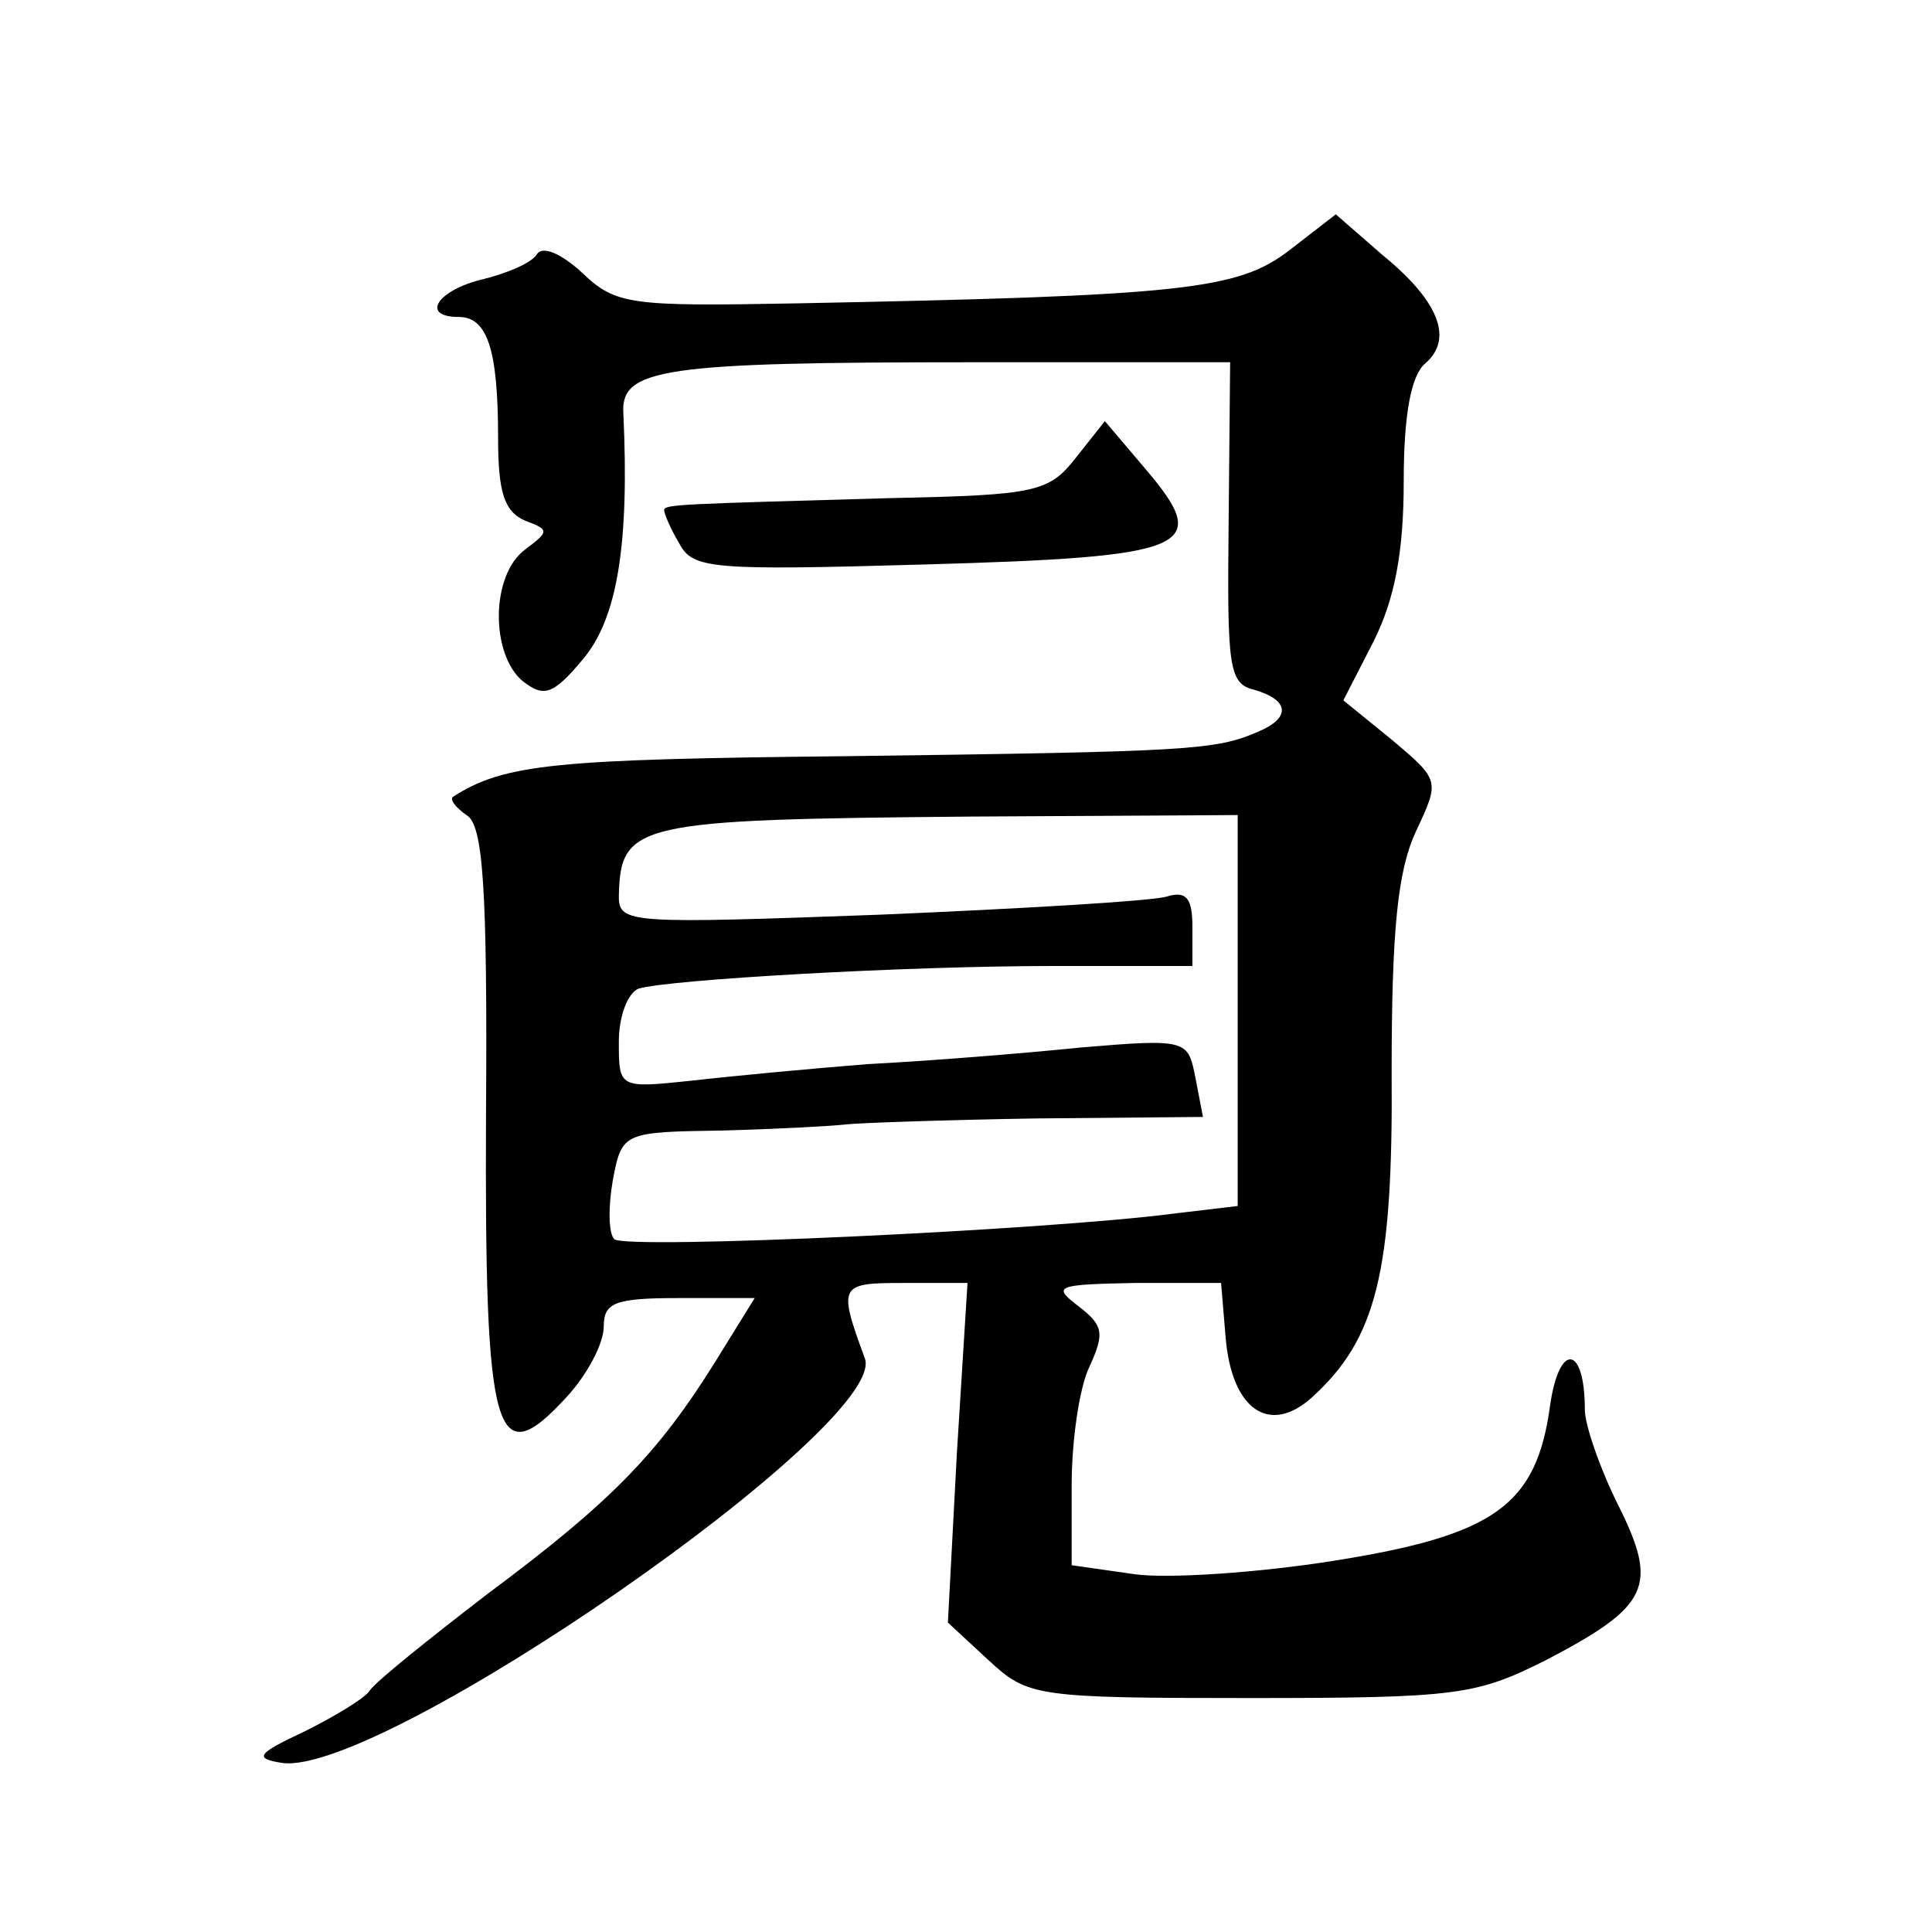
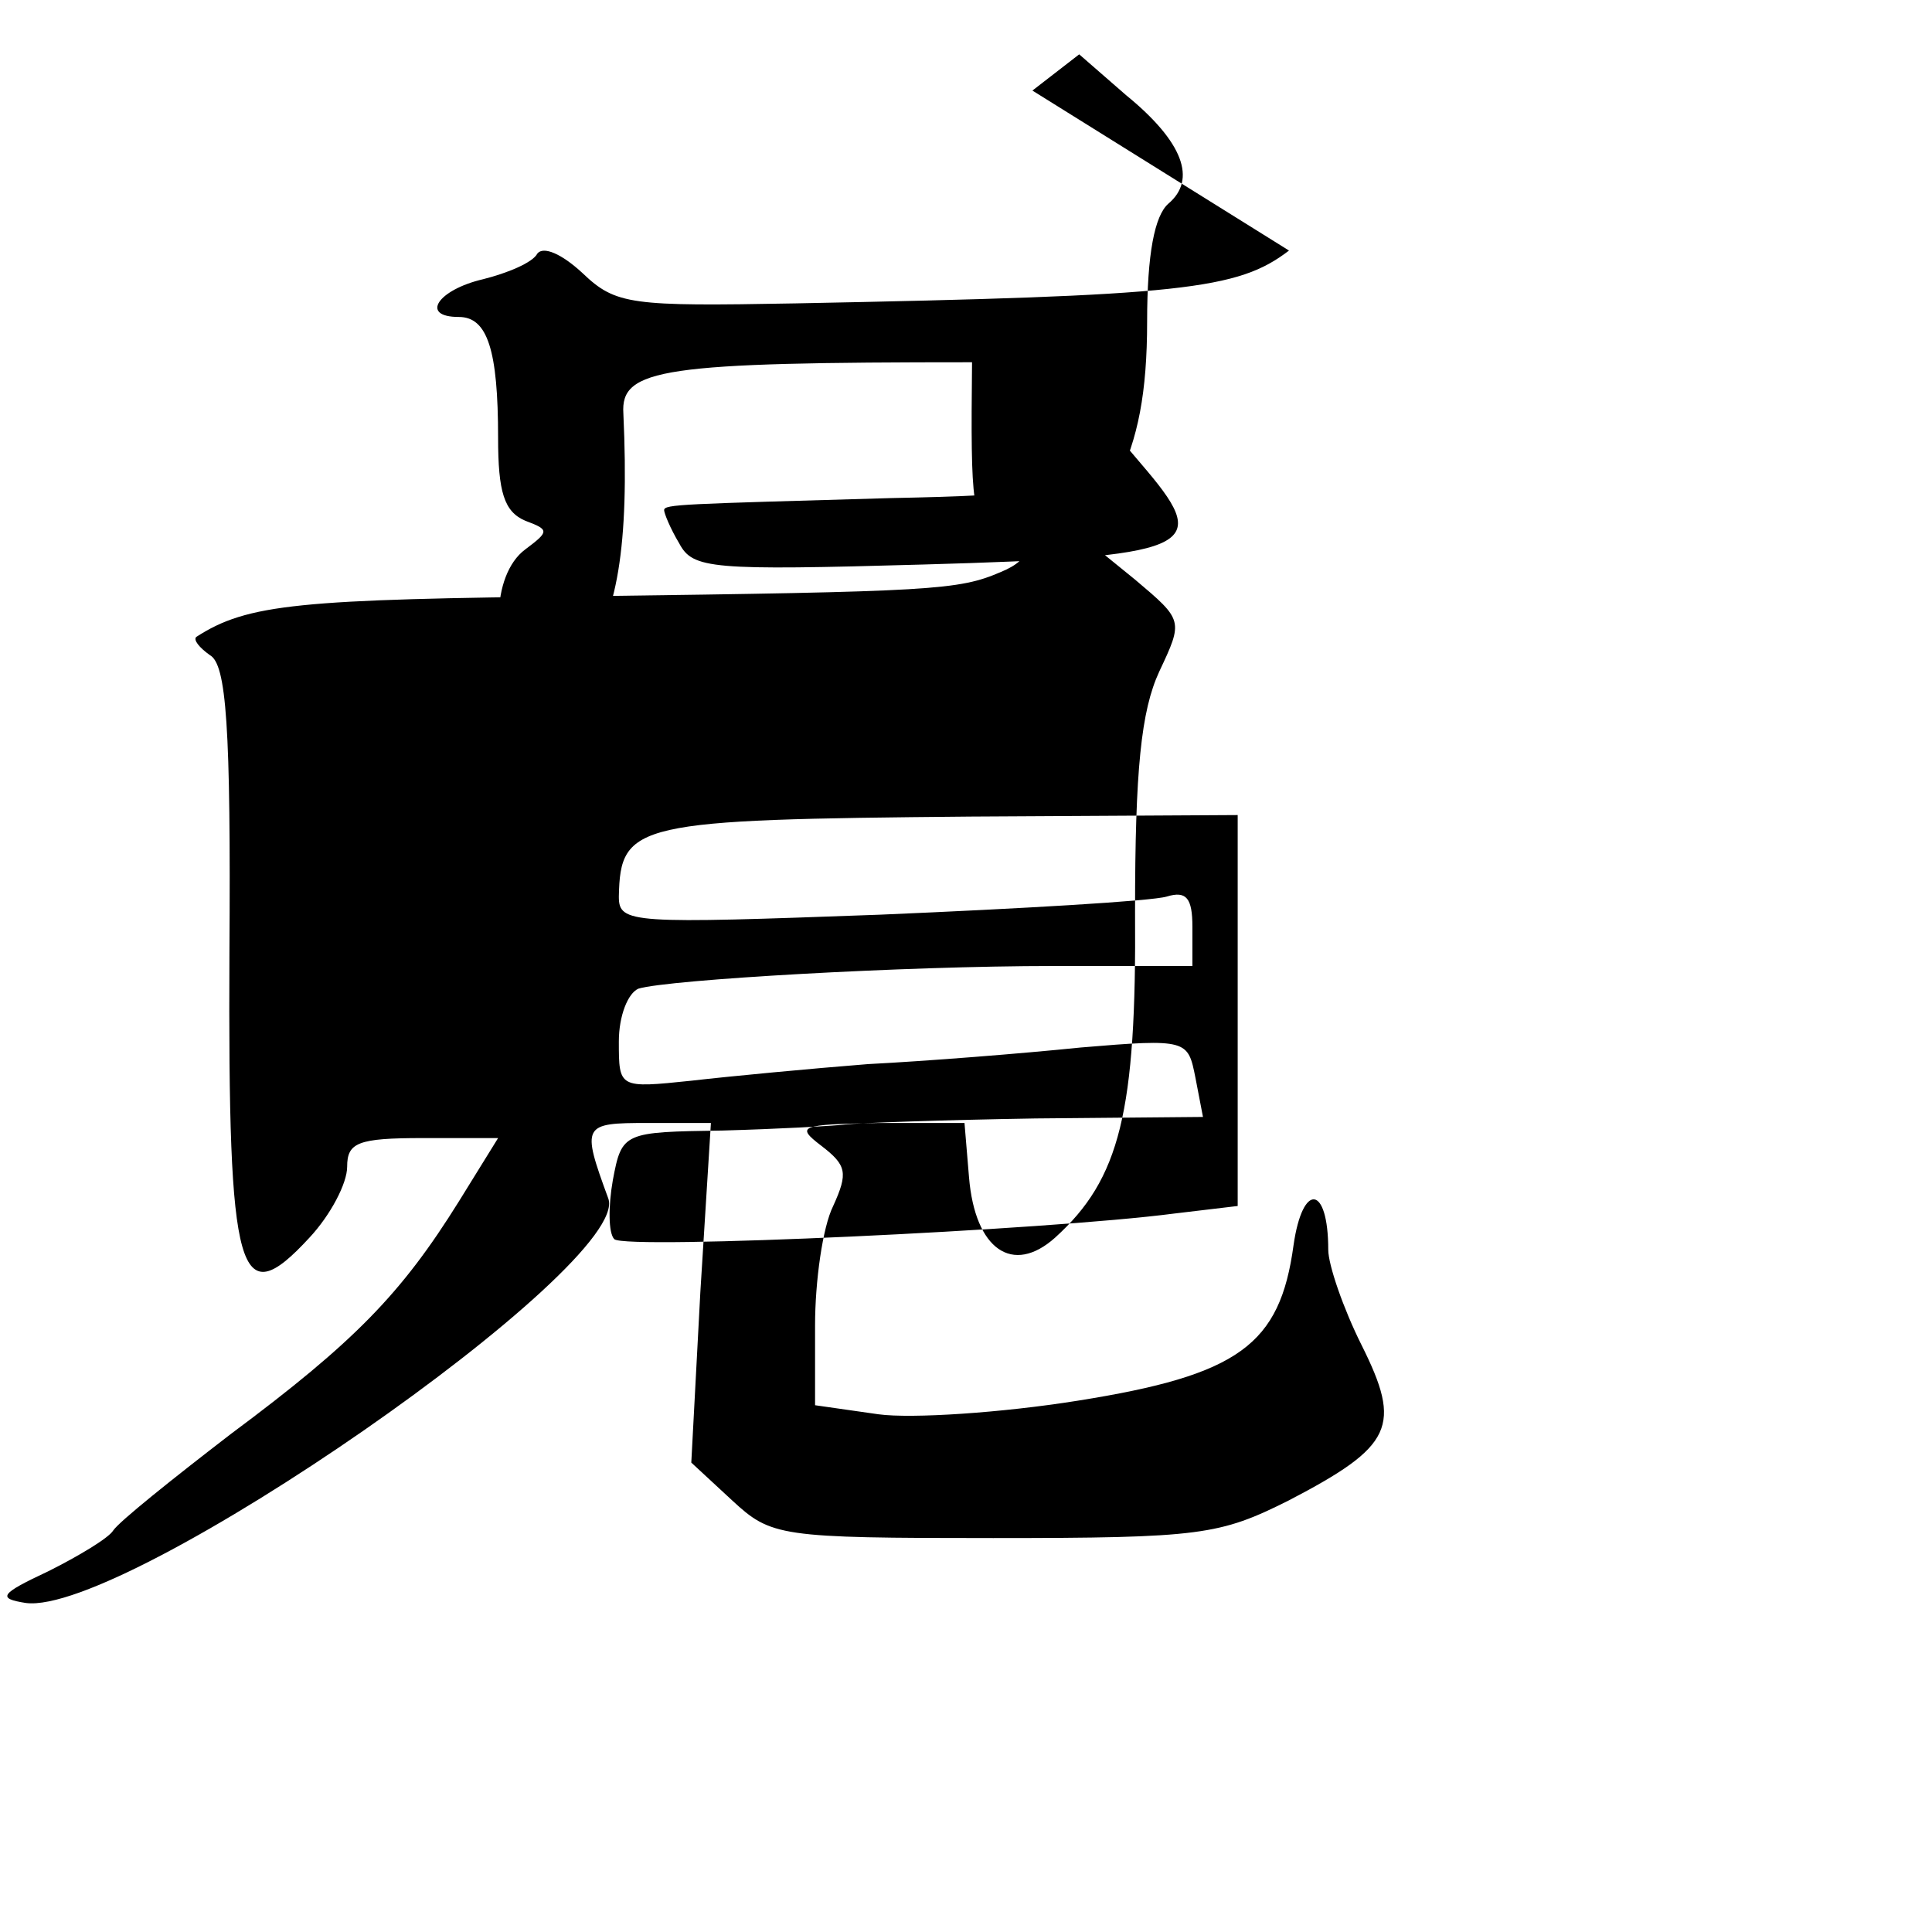
<svg xmlns="http://www.w3.org/2000/svg" version="1.0" width="128pt" height="128pt" viewBox="0 0 128 128" preserveAspectRatio="xMidYMid meet">
  <g transform="translate(0,128) scale(0.1,-0.1)" fill="#0" stroke="none">
-     <path d="M854 1114 c-34 -26 -70 -30 -327 -35 -109 -2 -119 -1 -141 20 -14 13 -26 18 -30 13 -3 -6 -20 -13 -36 -17 -30 -7 -42 -25 -16 -25 19 0 26 -22 26 -80 0 -36 4 -49 18 -55 16 -6 16 -7 0 -19 -23 -17 -23 -69 -2 -87 14 -11 20 -10 40 14 23 27 31 76 27 163 -2 30 26 34 231 34 l171 0 -1 -106 c-1 -96 0 -107 17 -111 24 -7 24 -19 2 -28 -28 -12 -44 -13 -273 -16 -192 -2 -226 -5 -260 -27 -2 -2 2 -7 9 -12 11 -6 14 -47 13 -198 -1 -215 6 -239 53 -188 14 15 25 36 25 47 0 16 7 19 50 19 l50 0 -26 -42 c-38 -61 -69 -93 -151 -154 -39 -30 -74 -58 -78 -64 -3 -5 -23 -17 -43 -27 -32 -15 -34 -18 -15 -21 66 -9 402 224 386 268 -18 49 -17 50 26 50 l42 0 -7 -112 -6 -113 27 -25 c26 -24 31 -25 173 -25 138 0 150 2 196 25 69 36 75 49 48 103 -12 24 -22 53 -22 63 0 43 -17 45 -23 3 -9 -66 -36 -86 -143 -103 -50 -8 -110 -12 -132 -9 l-42 6 0 53 c0 29 5 65 12 79 10 22 9 27 -8 40 -17 13 -14 14 38 15 l57 0 3 -36 c4 -48 29 -65 57 -40 43 39 54 83 53 216 0 94 4 133 16 159 16 34 16 34 -16 61 l-32 26 20 39 c14 28 20 59 20 106 0 45 5 70 14 78 19 16 10 41 -28 72 l-31 27 -31 -24z m-34 -503 l0 -130 -42 -5 c-84 -11 -363 -24 -371 -17 -4 4 -4 22 -1 39 6 32 7 32 73 33 36 1 73 3 81 4 8 1 65 3 126 4 l111 1 -5 26 c-5 25 -5 26 -76 20 -39 -4 -102 -9 -141 -11 -38 -3 -91 -8 -117 -11 -48 -5 -48 -5 -48 26 0 17 6 32 13 35 20 6 176 15 275 15 l92 0 0 26 c0 19 -4 24 -17 20 -10 -3 -96 -8 -190 -12 -165 -6 -173 -6 -173 12 1 49 11 51 233 53 l177 1 0 -129z M713 977 c-18 -23 -26 -25 -123 -27 -138 -4 -150 -4 -150 -8 0 -2 4 -12 10 -22 9 -17 21 -18 162 -14 177 5 191 11 148 62 l-28 33 -19 -24z" />
+     <path d="M854 1114 c-34 -26 -70 -30 -327 -35 -109 -2 -119 -1 -141 20 -14 13 -26 18 -30 13 -3 -6 -20 -13 -36 -17 -30 -7 -42 -25 -16 -25 19 0 26 -22 26 -80 0 -36 4 -49 18 -55 16 -6 16 -7 0 -19 -23 -17 -23 -69 -2 -87 14 -11 20 -10 40 14 23 27 31 76 27 163 -2 30 26 34 231 34 c-1 -96 0 -107 17 -111 24 -7 24 -19 2 -28 -28 -12 -44 -13 -273 -16 -192 -2 -226 -5 -260 -27 -2 -2 2 -7 9 -12 11 -6 14 -47 13 -198 -1 -215 6 -239 53 -188 14 15 25 36 25 47 0 16 7 19 50 19 l50 0 -26 -42 c-38 -61 -69 -93 -151 -154 -39 -30 -74 -58 -78 -64 -3 -5 -23 -17 -43 -27 -32 -15 -34 -18 -15 -21 66 -9 402 224 386 268 -18 49 -17 50 26 50 l42 0 -7 -112 -6 -113 27 -25 c26 -24 31 -25 173 -25 138 0 150 2 196 25 69 36 75 49 48 103 -12 24 -22 53 -22 63 0 43 -17 45 -23 3 -9 -66 -36 -86 -143 -103 -50 -8 -110 -12 -132 -9 l-42 6 0 53 c0 29 5 65 12 79 10 22 9 27 -8 40 -17 13 -14 14 38 15 l57 0 3 -36 c4 -48 29 -65 57 -40 43 39 54 83 53 216 0 94 4 133 16 159 16 34 16 34 -16 61 l-32 26 20 39 c14 28 20 59 20 106 0 45 5 70 14 78 19 16 10 41 -28 72 l-31 27 -31 -24z m-34 -503 l0 -130 -42 -5 c-84 -11 -363 -24 -371 -17 -4 4 -4 22 -1 39 6 32 7 32 73 33 36 1 73 3 81 4 8 1 65 3 126 4 l111 1 -5 26 c-5 25 -5 26 -76 20 -39 -4 -102 -9 -141 -11 -38 -3 -91 -8 -117 -11 -48 -5 -48 -5 -48 26 0 17 6 32 13 35 20 6 176 15 275 15 l92 0 0 26 c0 19 -4 24 -17 20 -10 -3 -96 -8 -190 -12 -165 -6 -173 -6 -173 12 1 49 11 51 233 53 l177 1 0 -129z M713 977 c-18 -23 -26 -25 -123 -27 -138 -4 -150 -4 -150 -8 0 -2 4 -12 10 -22 9 -17 21 -18 162 -14 177 5 191 11 148 62 l-28 33 -19 -24z" />
  </g>
</svg>